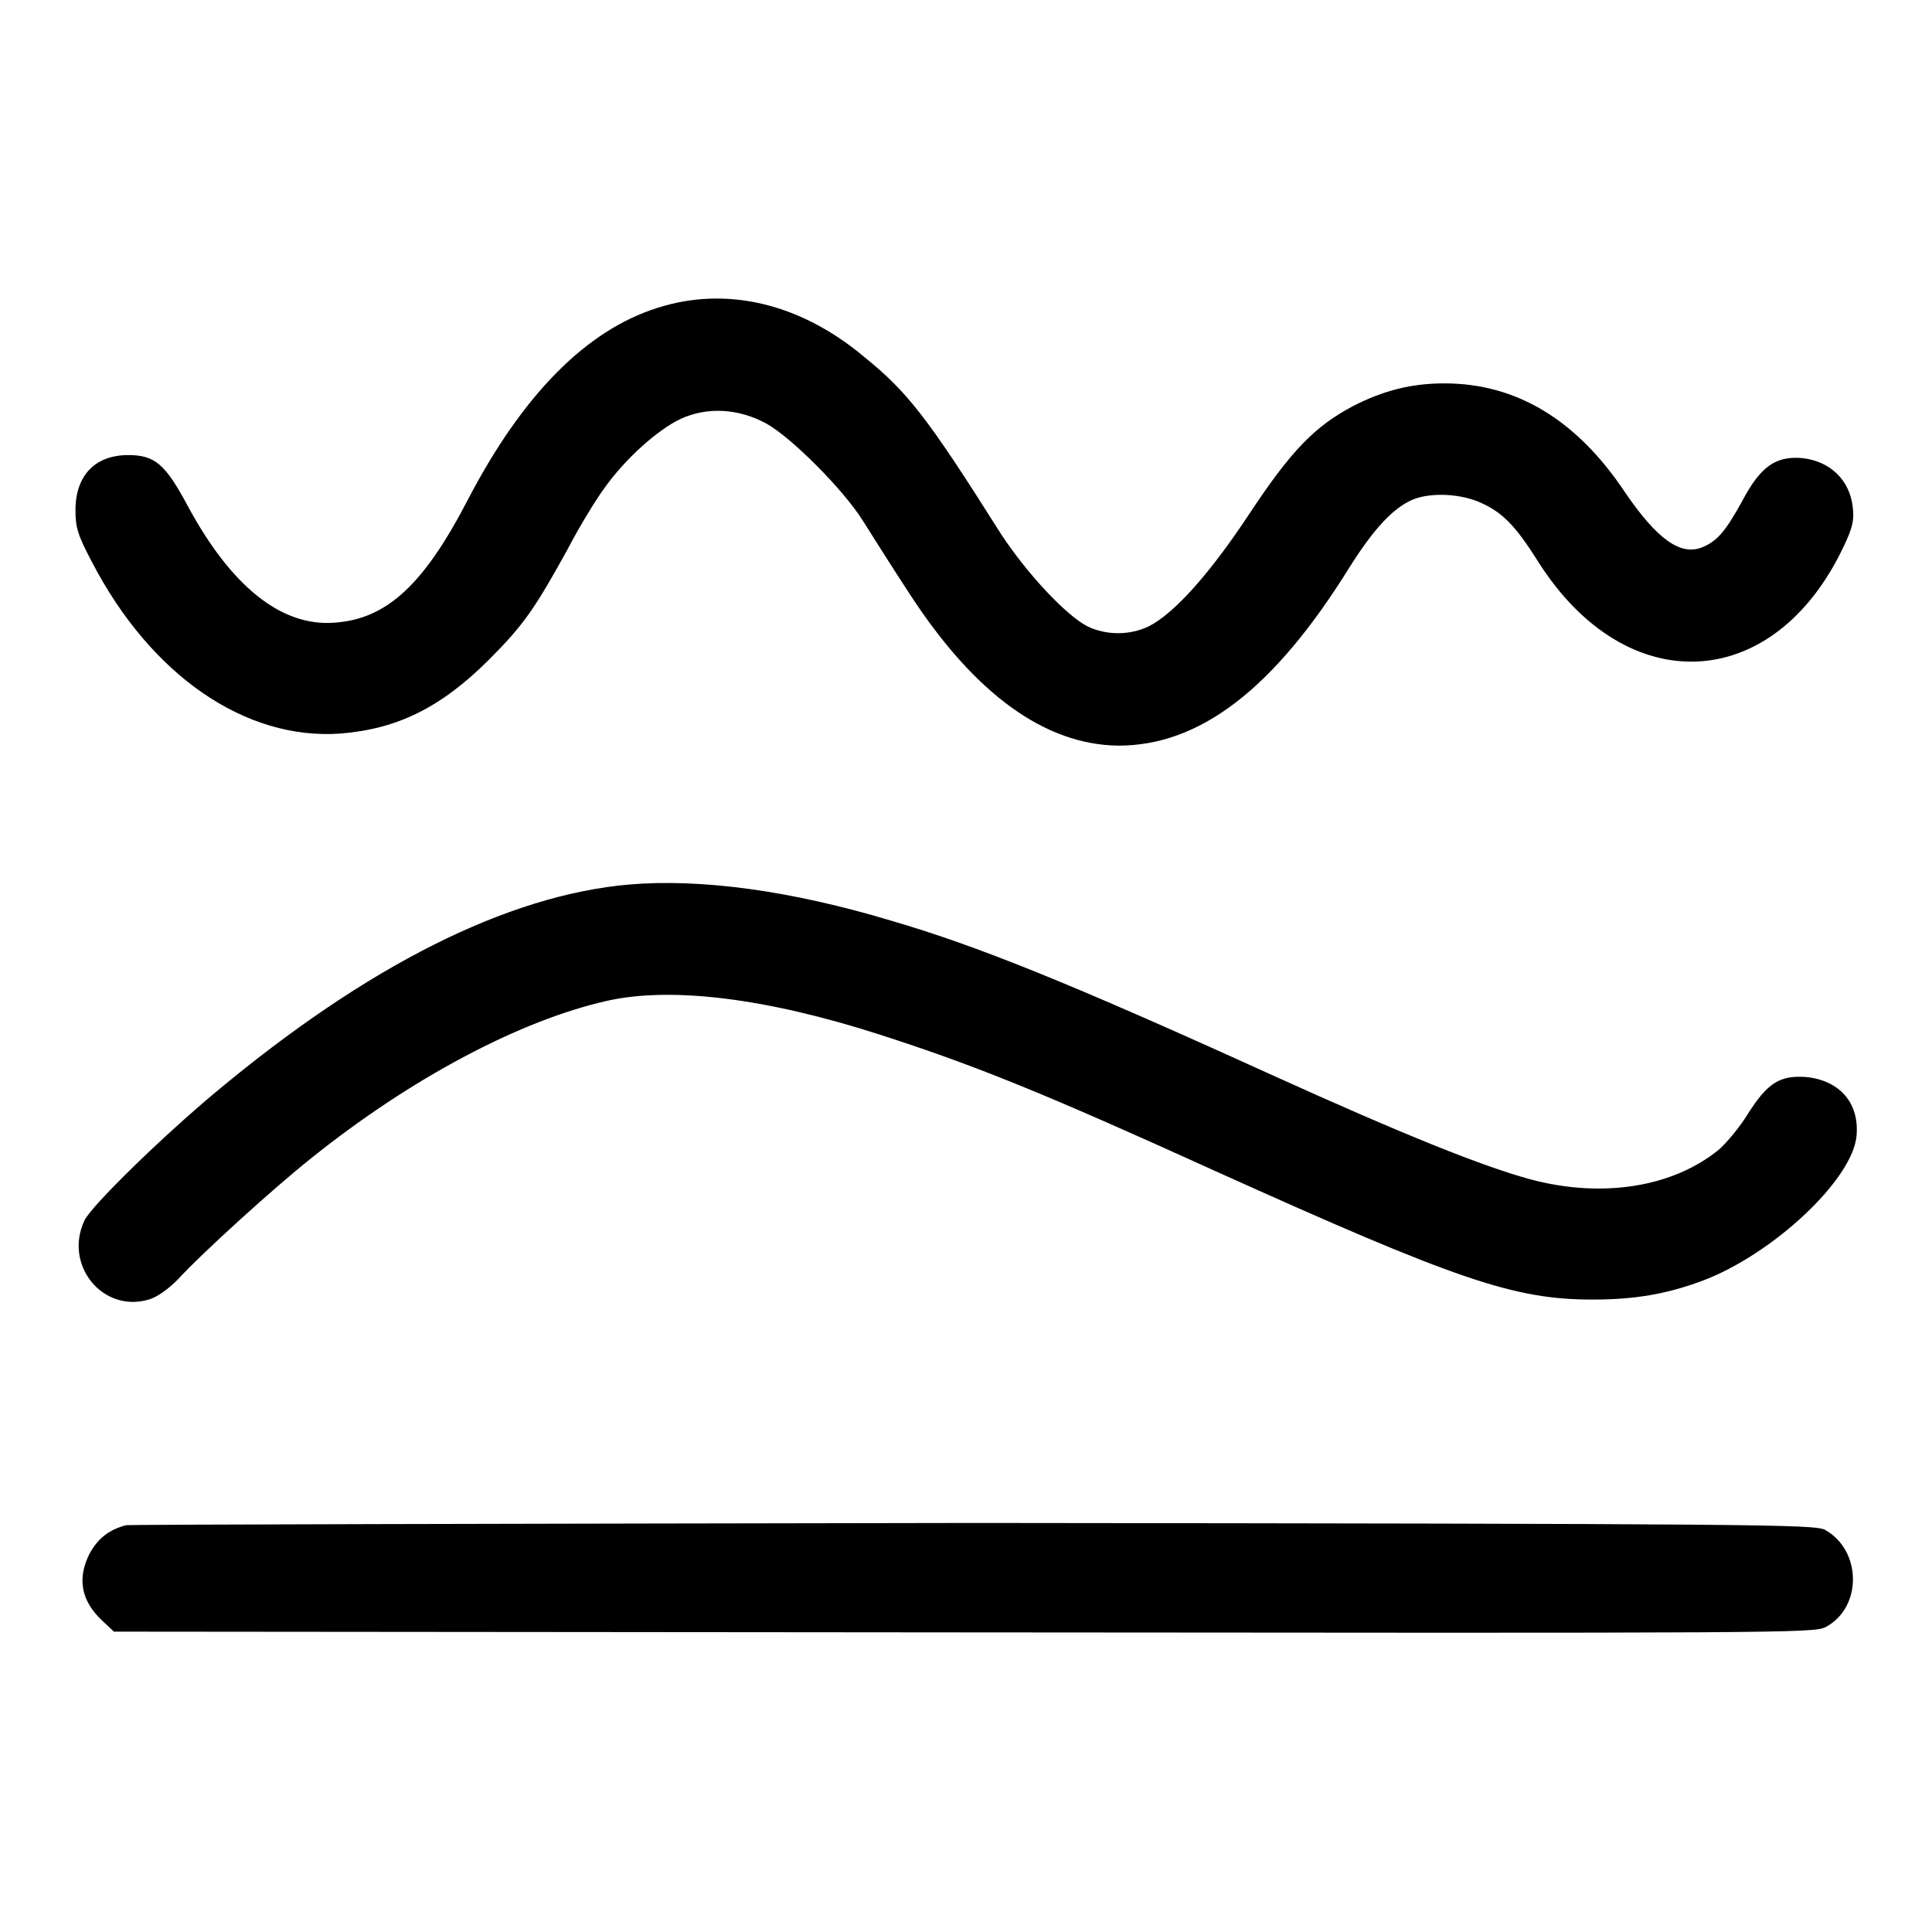
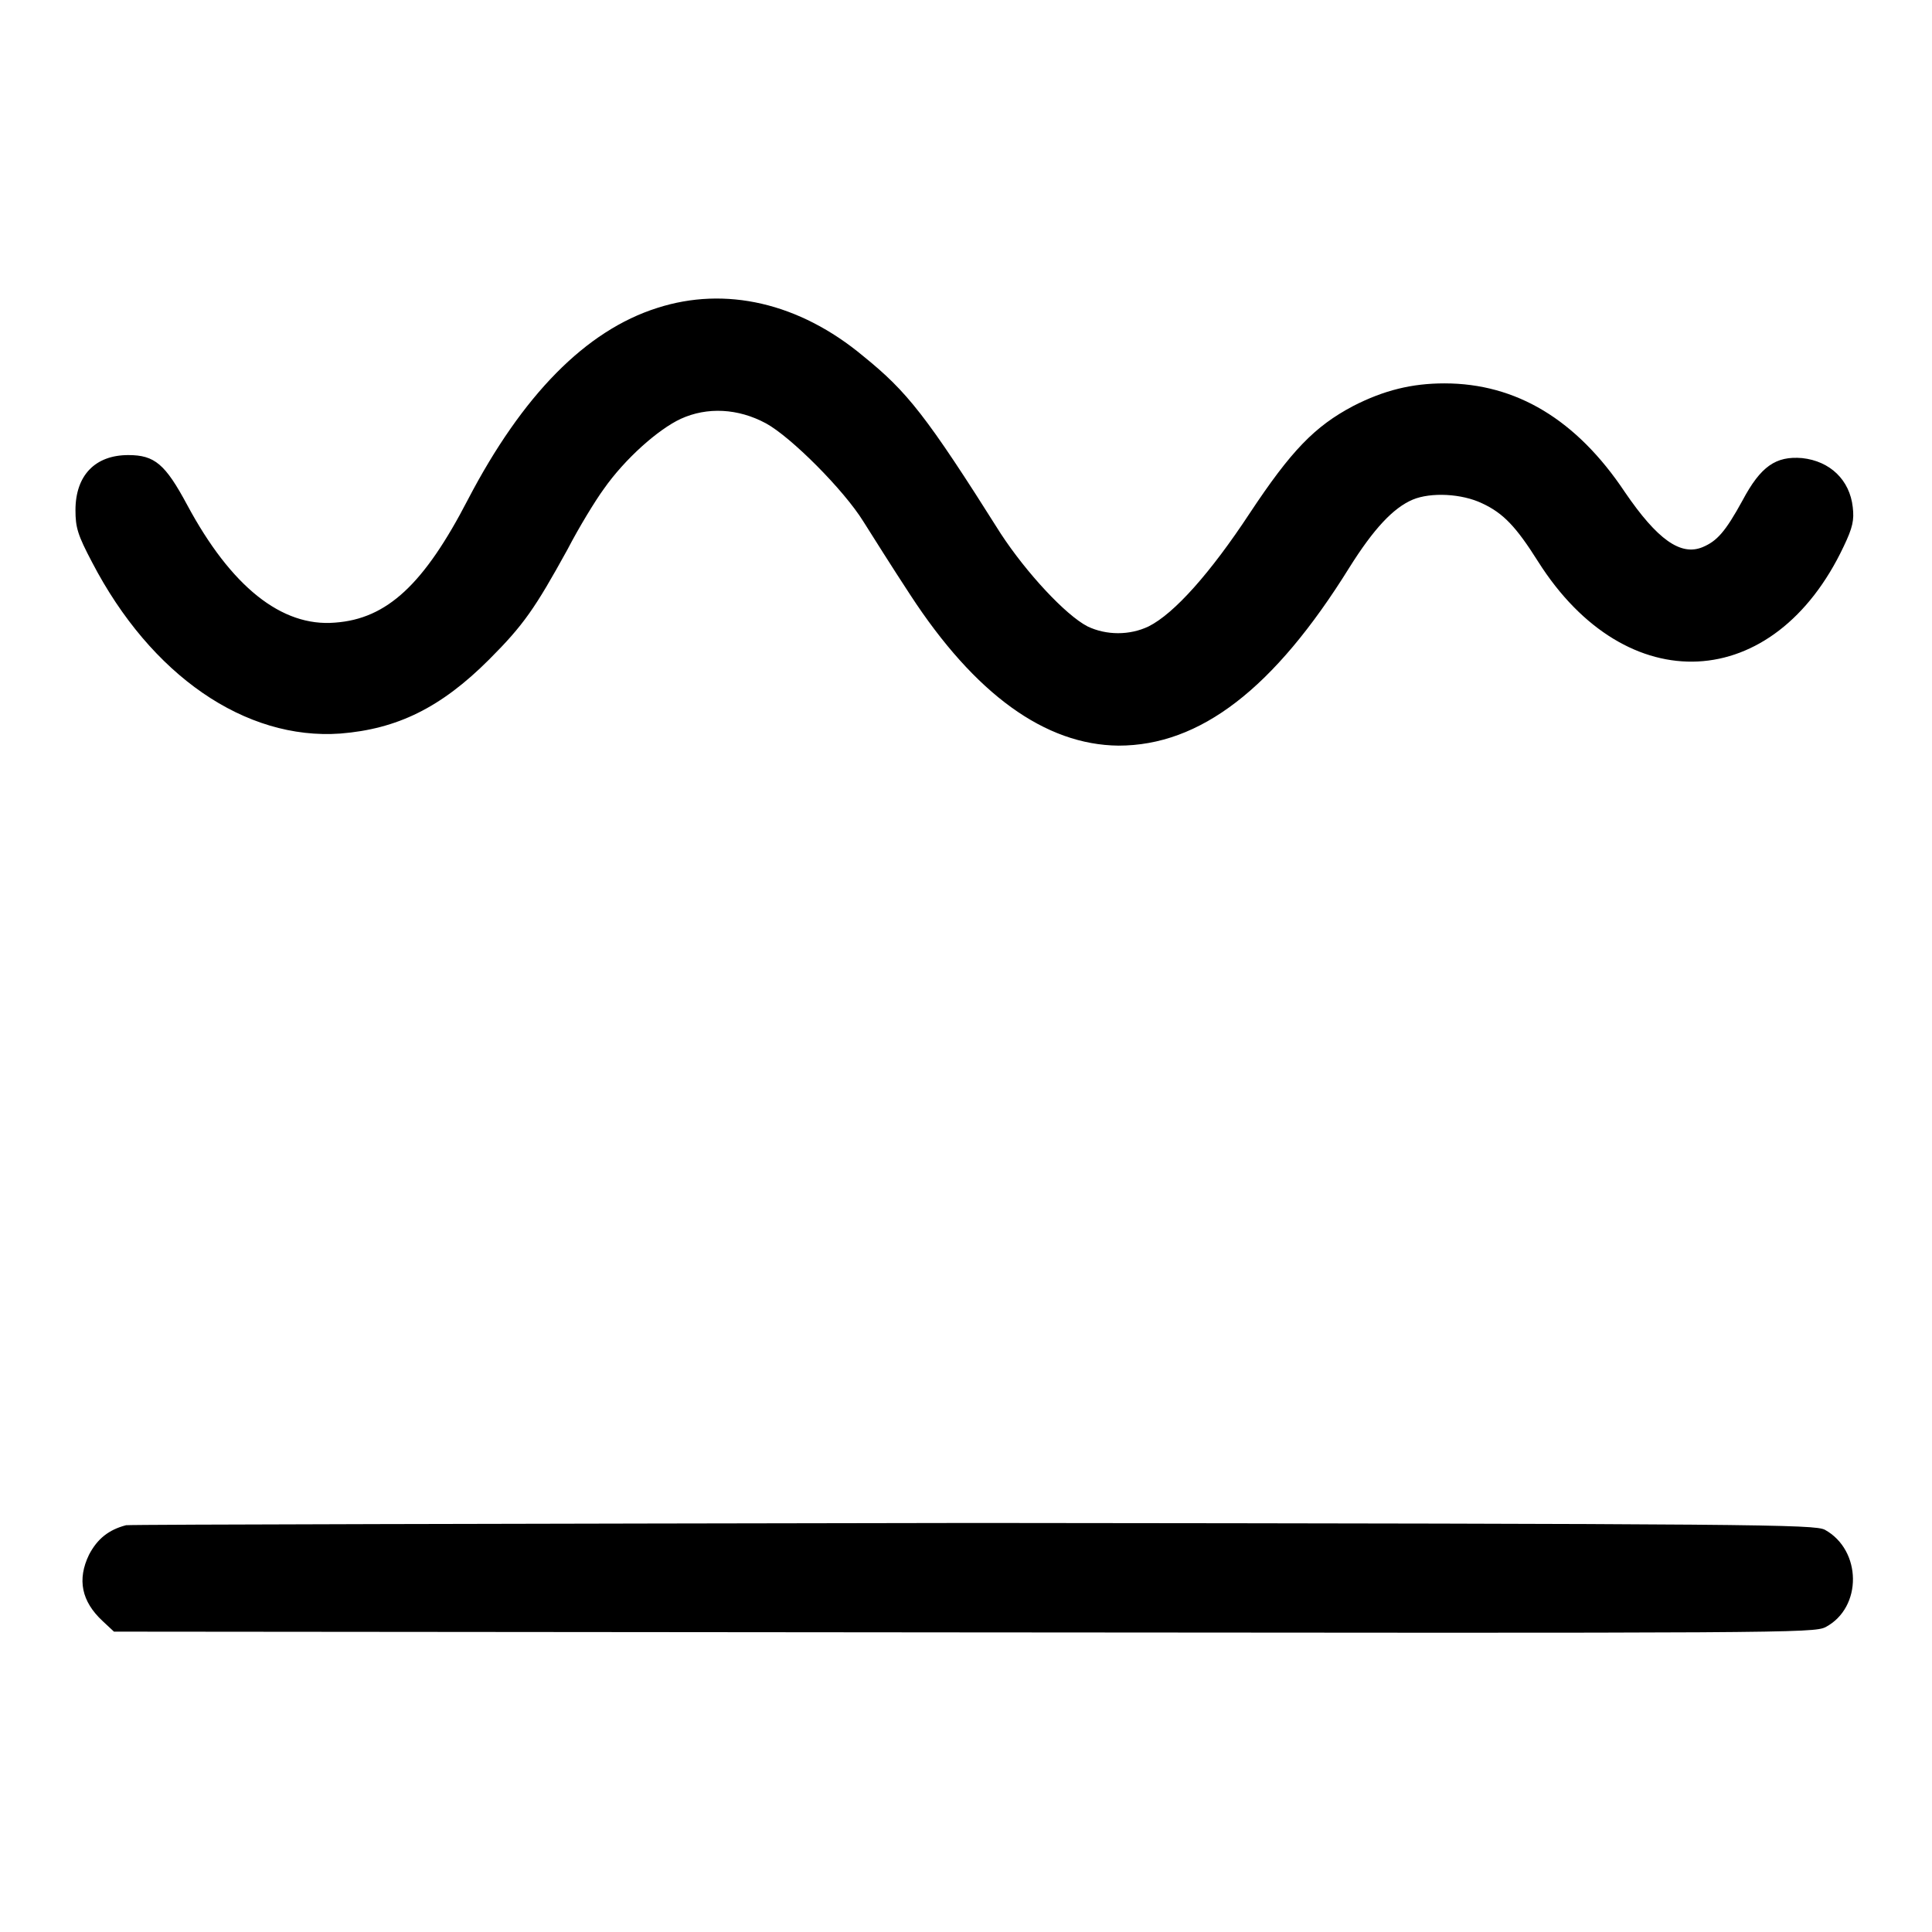
<svg xmlns="http://www.w3.org/2000/svg" version="1.1" x="0px" y="0px" viewBox="0 0 256 256" enable-background="new 0 0 256 256" xml:space="preserve">
  <g>
    <g>
      <g>
        <path fill="#000000" d="M87.1,40.8c-9.5,3-17.9,11.6-25.1,25.4c-5.8,11.2-10.7,15.8-17.6,16.3c-7.1,0.6-13.8-4.8-19.6-15.6c-2.9-5.4-4.3-6.6-7.8-6.6c-4.4,0-7,2.7-7,7.3c0,2.3,0.3,3.3,2.2,6.9C20,89.5,32.5,98.1,45.1,97.2c7.5-0.6,13.3-3.4,19.7-9.8c4.6-4.6,6.1-6.8,10.4-14.6c1.5-2.9,3.7-6.5,4.8-8c2.8-4,7.2-7.9,10.2-9.3c3.5-1.6,7.6-1.4,11.3,0.6c3.3,1.8,10.3,8.8,12.9,13c1.2,1.9,3.9,6.2,6.2,9.7c8.6,13.2,17.9,19.9,27.6,20c10.8,0,20.6-7.5,30.6-23.6c3.2-5.1,5.8-7.9,8.4-9c2.4-1,6.5-0.8,9.2,0.5c2.8,1.3,4.5,3.1,7.4,7.7c11.7,18.5,31.3,17.5,40.5-2c1.2-2.5,1.4-3.5,1.2-5.2c-0.4-3.6-3-6.1-6.7-6.5c-3.5-0.3-5.5,1.1-7.9,5.6c-2.3,4.2-3.4,5.4-5.3,6.2c-2.9,1.2-6-1-10.3-7.3c-6.4-9.6-14.4-14.4-23.9-14.4c-4.3,0-8,0.9-12.1,3c-5.1,2.7-8.2,5.9-13.7,14.2c-5.2,7.9-10,13.3-13.4,15c-2.5,1.2-5.6,1.2-8.1,0c-2.9-1.5-8.1-7.1-11.5-12.3c-9.9-15.7-12.4-18.8-18.2-23.5C105.9,40.1,96.1,37.9,87.1,40.8z" />
-         <path fill="#000000" d="M83.4,117.2c-16.2,1.4-34.8,10.8-54.8,27.5c-7.2,6-16.5,15.1-17.4,17c-2.8,5.9,2.4,12.3,8.5,10.5c1.1-0.3,2.6-1.4,3.8-2.6c3.3-3.6,12.8-12.2,17.7-16.1c13.2-10.6,27.7-18.3,39.3-20.9c8.6-1.9,21.2-0.3,36.1,4.5c12.7,4.1,21.6,7.7,44.5,18.1c31.9,14.4,39.5,17,49.9,17c5.5,0,9.8-0.7,14.6-2.5c9.3-3.5,19.9-13.4,20.4-19.2c0.4-4.4-2.3-7.4-6.8-7.8c-3.4-0.2-5,0.8-7.6,4.9c-1.1,1.8-2.8,3.8-3.8,4.7c-6.1,5-15.4,6.5-24.9,4c-6.3-1.7-16.6-5.8-34.9-14.1c-26.4-12-38.6-16.9-49.9-20.2C104.8,118,92.9,116.4,83.4,117.2z" />
        <path fill="#000000" d="M16.7,202.1c-2.3,0.6-3.8,1.8-4.9,3.9c-1.6,3.3-1,6.2,1.8,8.8l1.5,1.4l112.6,0.1c109,0.1,112.6,0.1,114.2-0.7c4.9-2.6,4.8-10.2-0.1-12.9c-1.4-0.7-8.1-0.8-112.6-0.9C68.1,201.9,17.4,202,16.7,202.1z" />
      </g>
    </g>
  </g>
</svg>